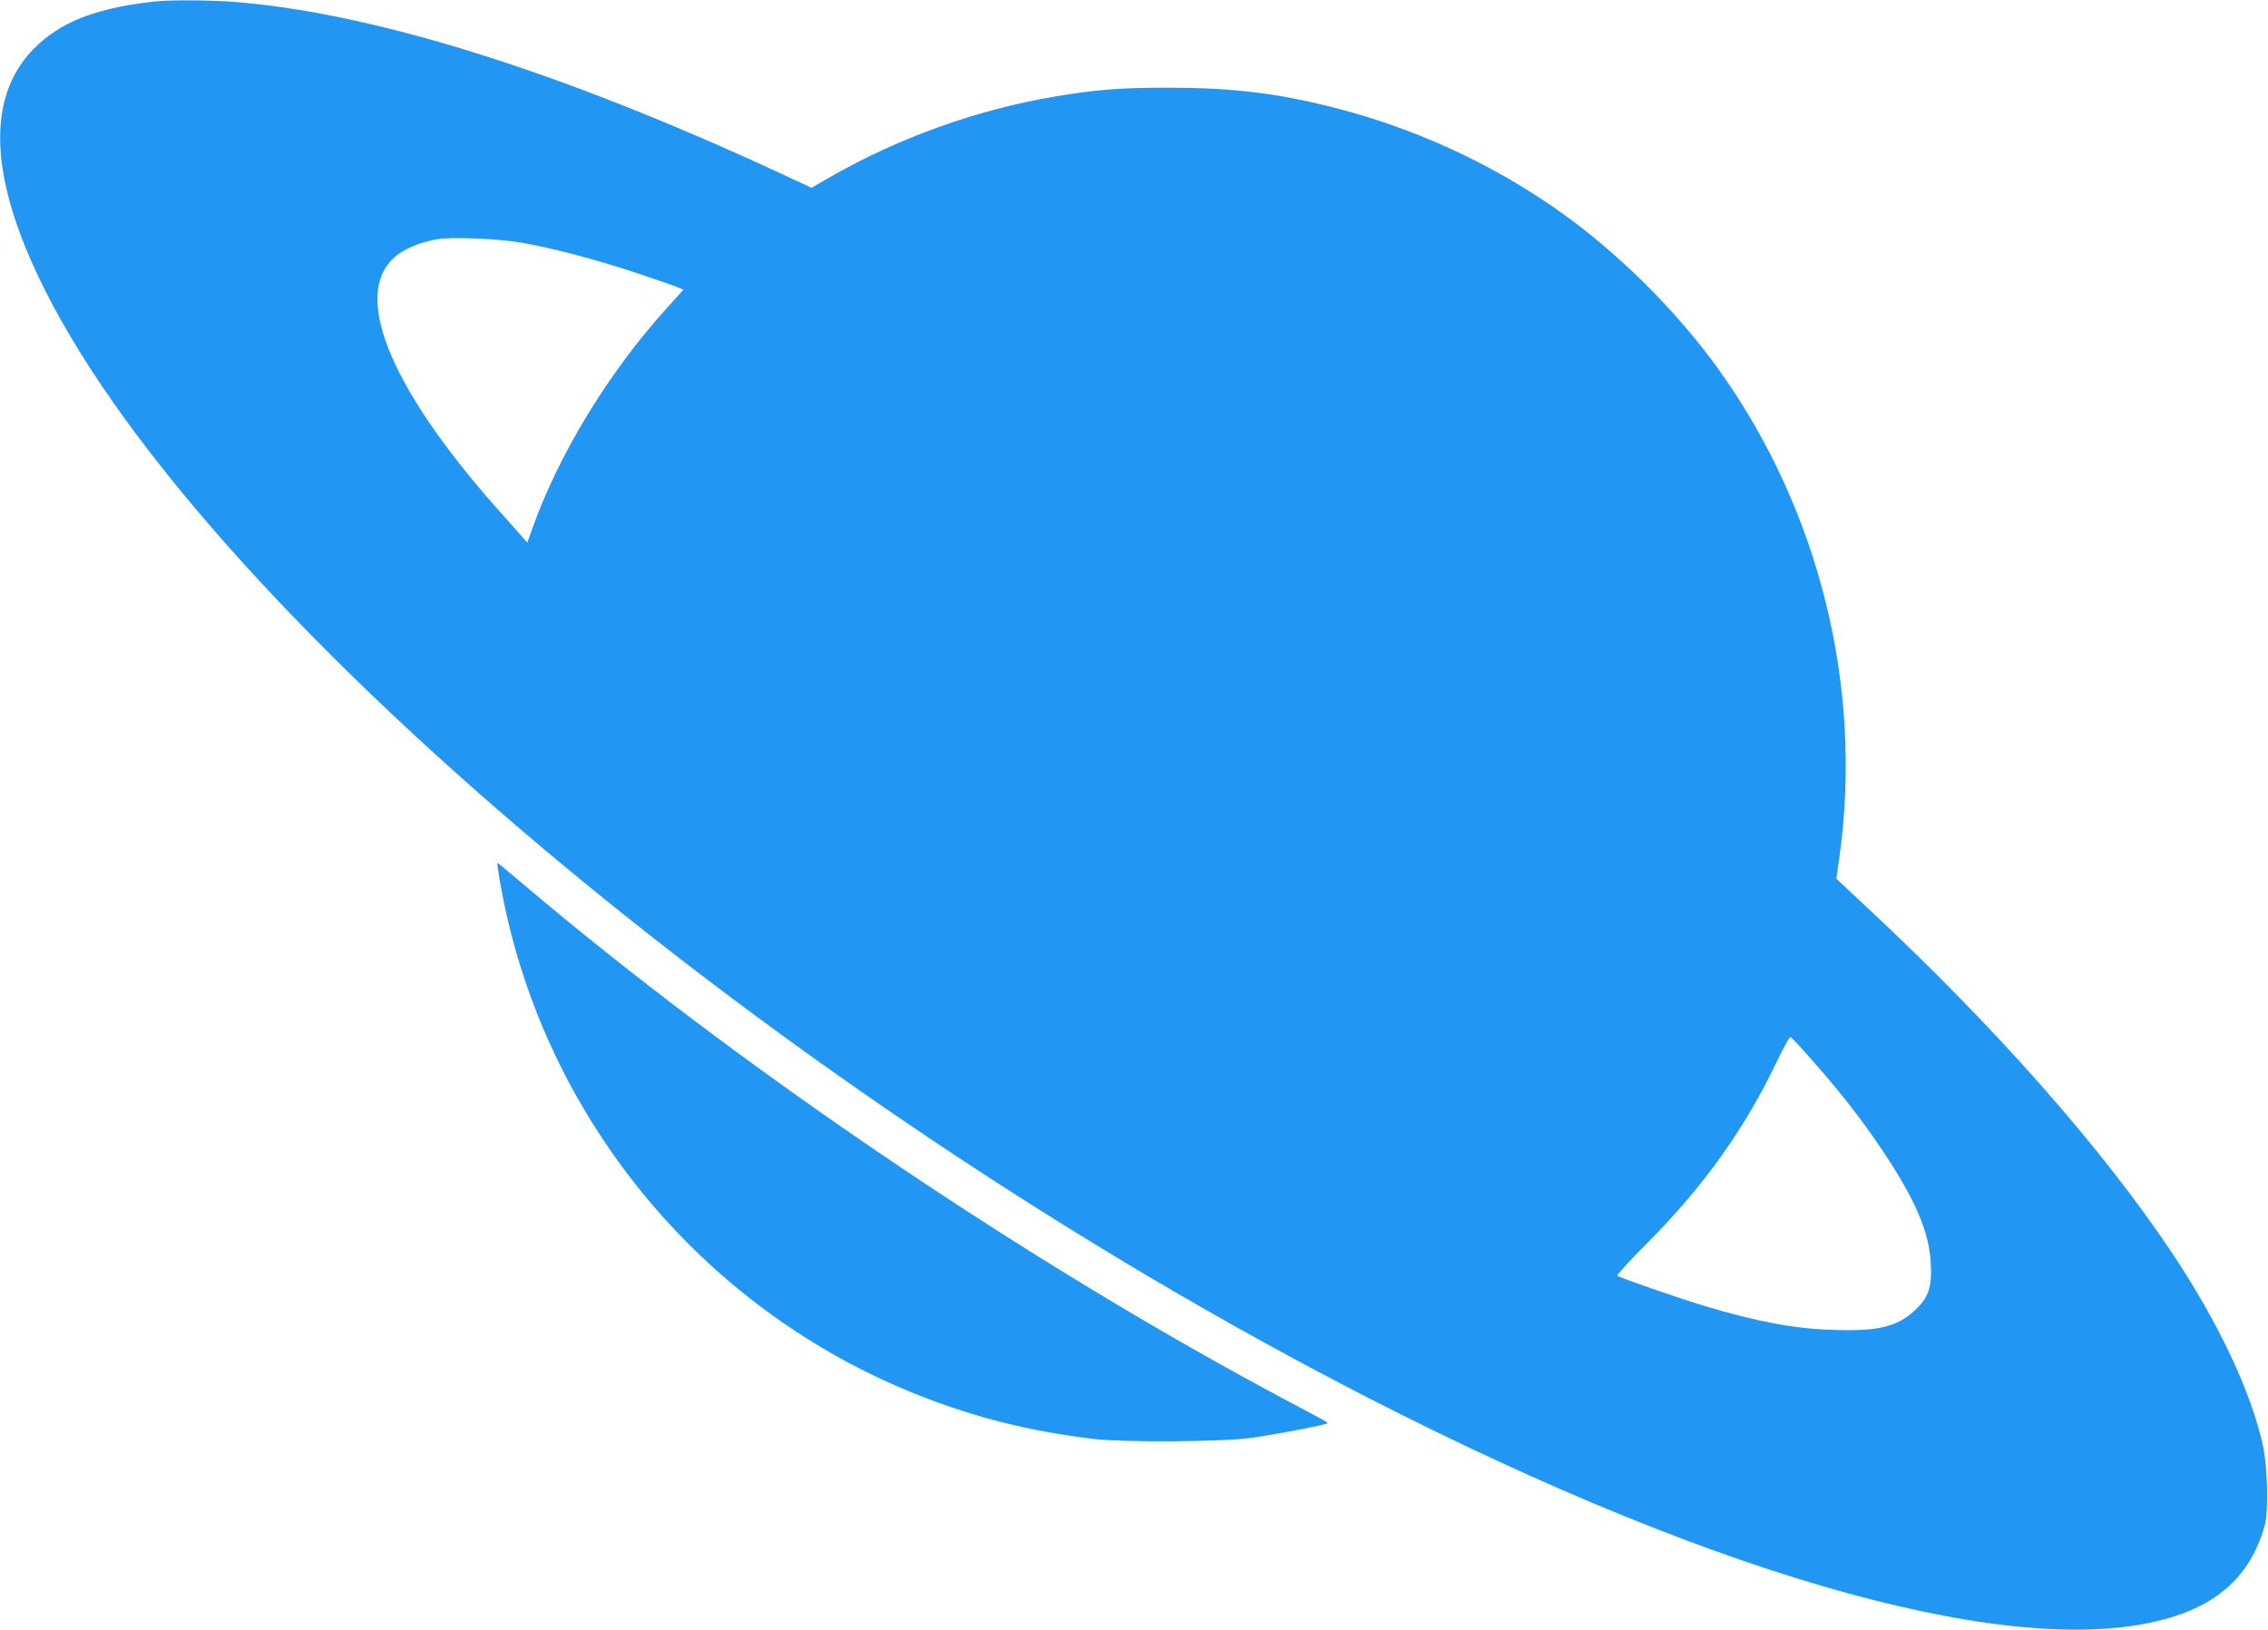
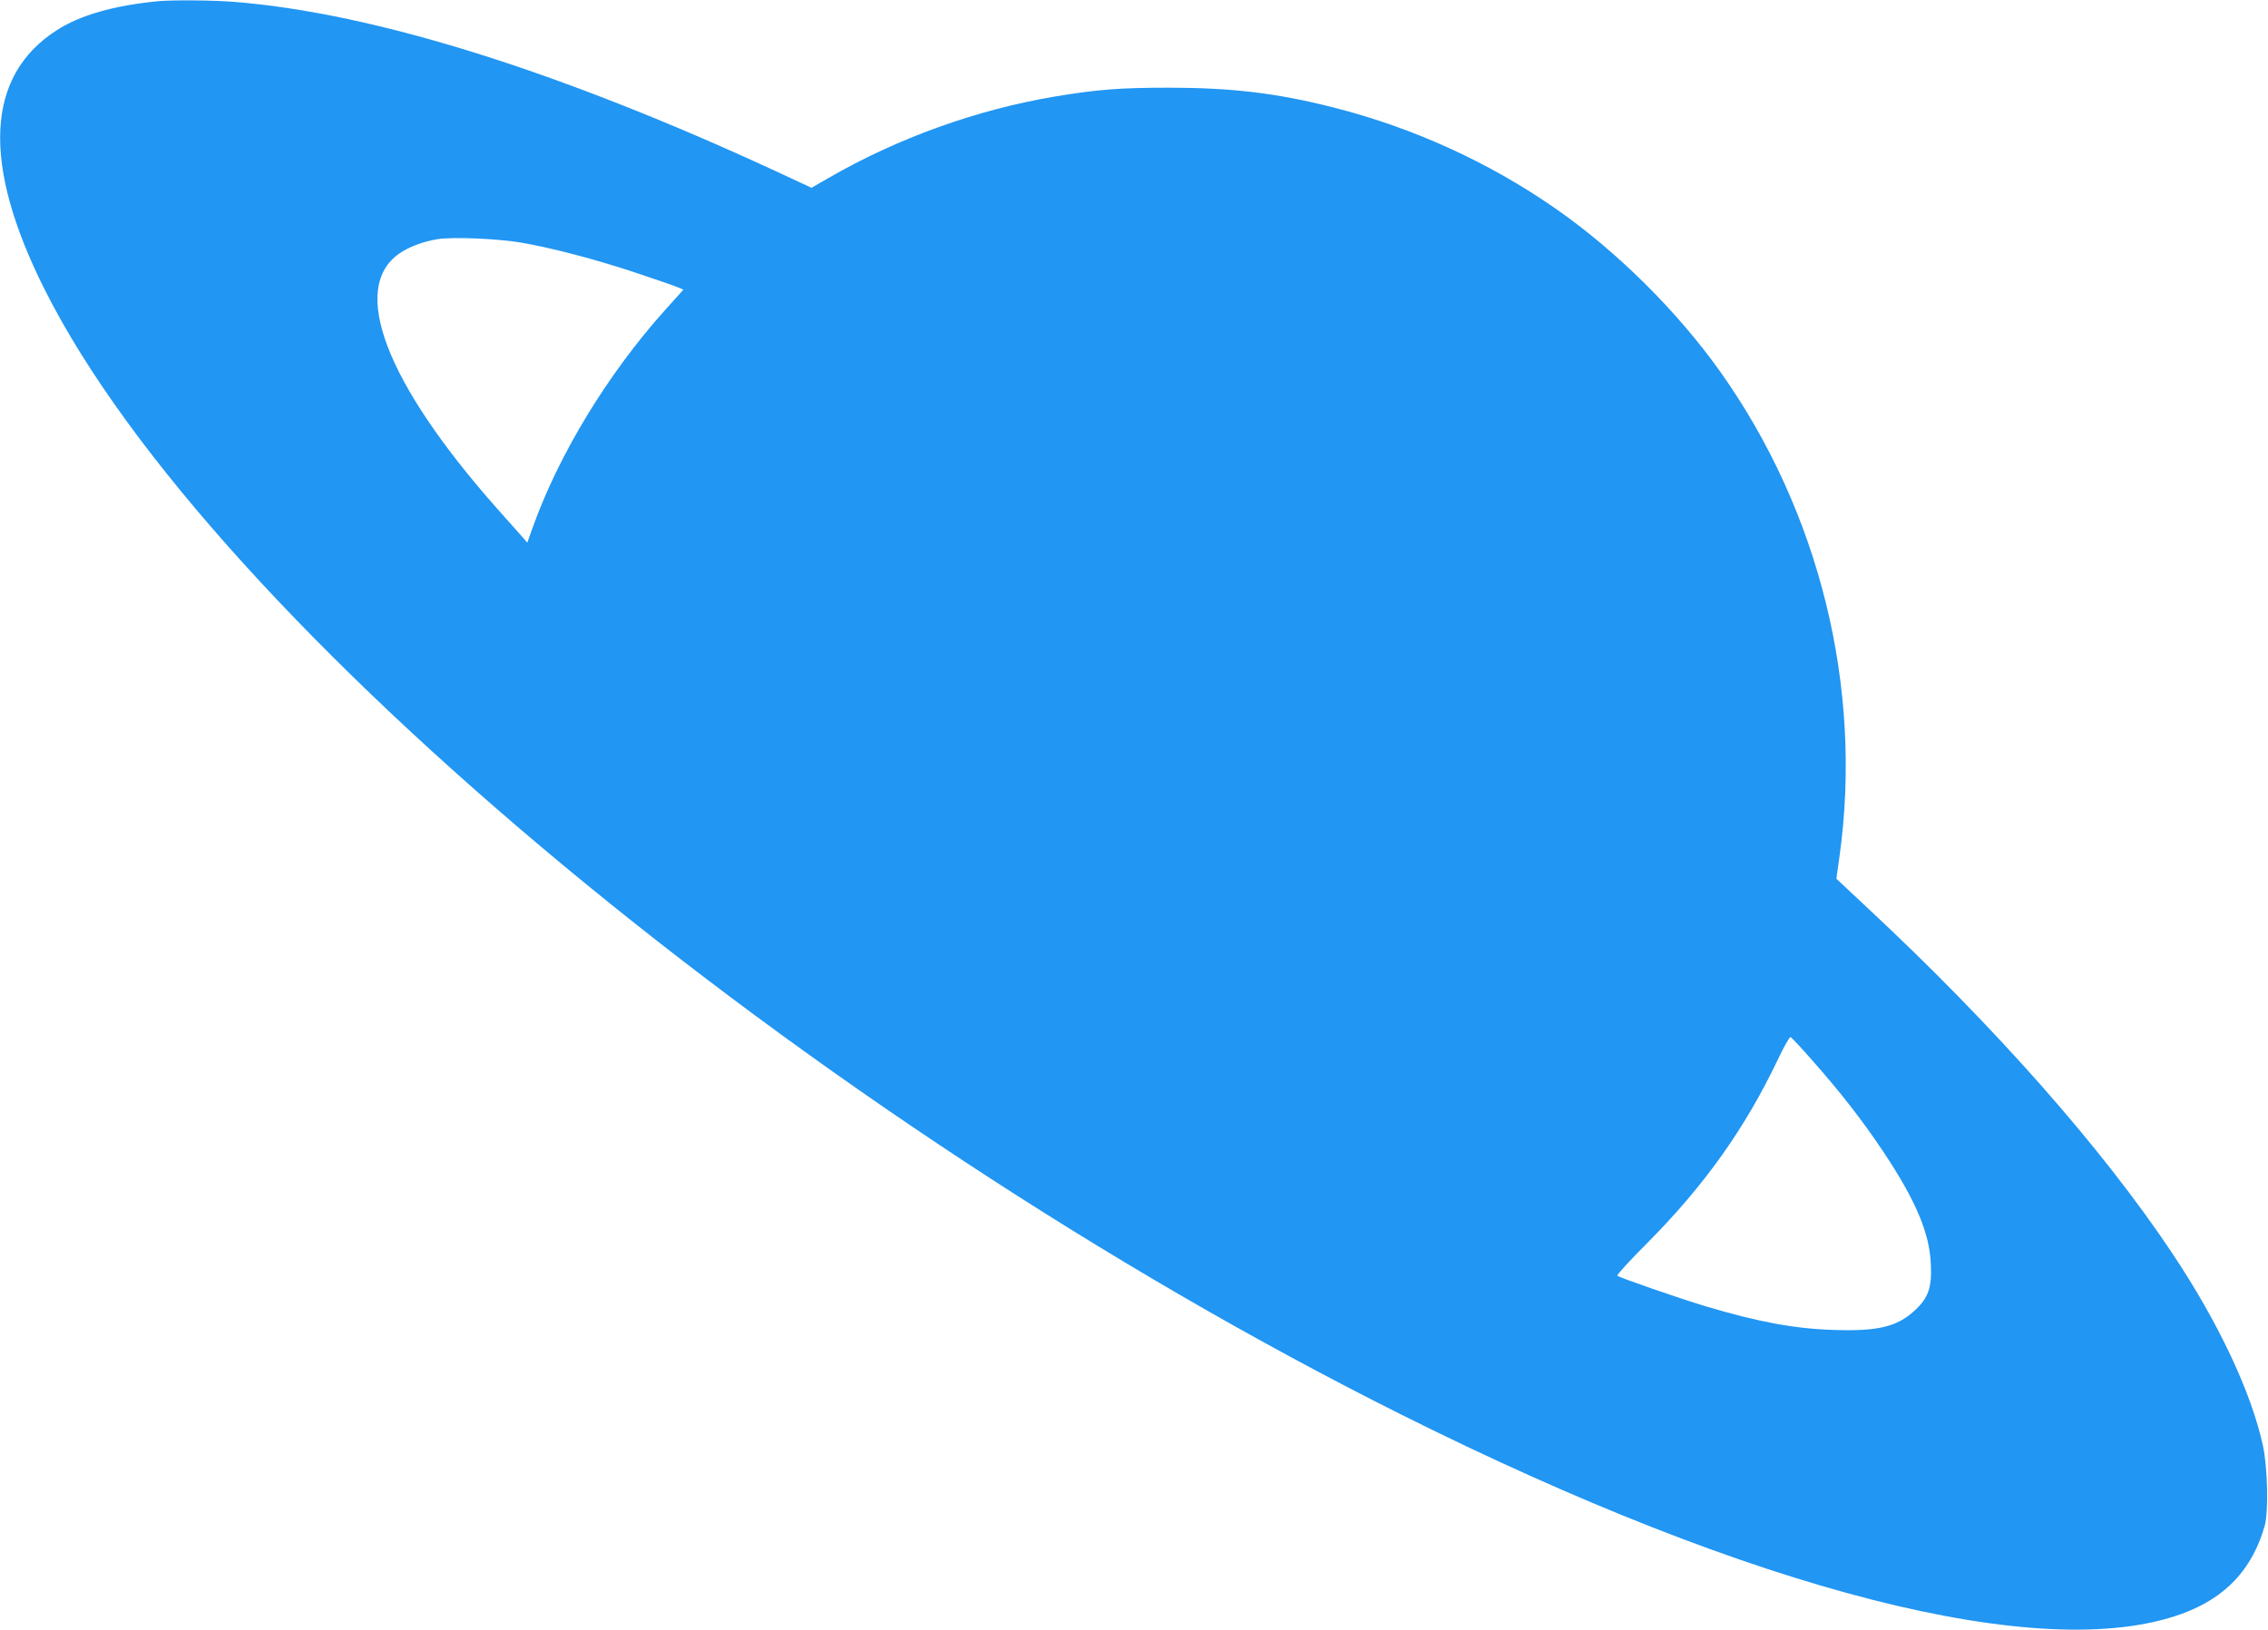
<svg xmlns="http://www.w3.org/2000/svg" version="1.0" width="1280pt" height="920pt" viewBox="0 0 1280 920" preserveAspectRatio="xMidYMid meet">
  <g transform="translate(0,920) scale(0.1,-0.1)" fill="#2196f3" stroke="none">
    <path d="M890 9193 c-247 -24 -440 -79 -572 -165 -399 -258 -422 -752 -67 -1460 940 -1877 4324 -4685 7654 -6351 1999 -1000 3620 -1414 4409 -1126 247 90 398 251 468 499 21 76 16 326 -10 447 -65 302 -251 698 -515 1093 -394 590 -997 1274 -1718 1946 l-175 164 18 128 c132 952 -113 1945 -674 2735 -243 341 -583 679 -928 919 -377 263 -811 460 -1261 573 -315 80 -571 110 -924 110 -273 0 -403 -10 -642 -50 -441 -74 -888 -235 -1276 -459 l-97 -56 -202 94 c-1223 565 -2263 891 -3051 955 -119 10 -355 12 -437 4z m2055 -1363 c176 -31 413 -93 645 -170 113 -38 219 -74 236 -82 l31 -13 -99 -110 c-327 -363 -606 -822 -754 -1239 l-28 -79 -35 40 c-20 22 -81 92 -137 154 -628 710 -832 1244 -549 1439 54 37 134 67 214 80 88 14 341 3 476 -20z m7288 -4621 c159 -180 279 -335 396 -510 182 -273 261 -458 268 -634 7 -133 -14 -192 -93 -264 -98 -90 -206 -116 -451 -108 -220 6 -431 45 -728 134 -153 46 -484 161 -497 172 -5 4 72 88 170 186 322 324 552 648 737 1037 33 70 65 126 70 124 6 -1 63 -63 128 -137z" />
-     <path d="M2821 4228 c225 -1310 1132 -2421 2373 -2907 320 -125 612 -198 976 -243 162 -20 720 -17 885 5 129 17 425 74 434 82 6 7 19 -1 -199 115 -1470 779 -3118 1893 -4352 2942 -70 59 -129 108 -131 108 -2 0 4 -46 14 -102z" />
  </g>
</svg>